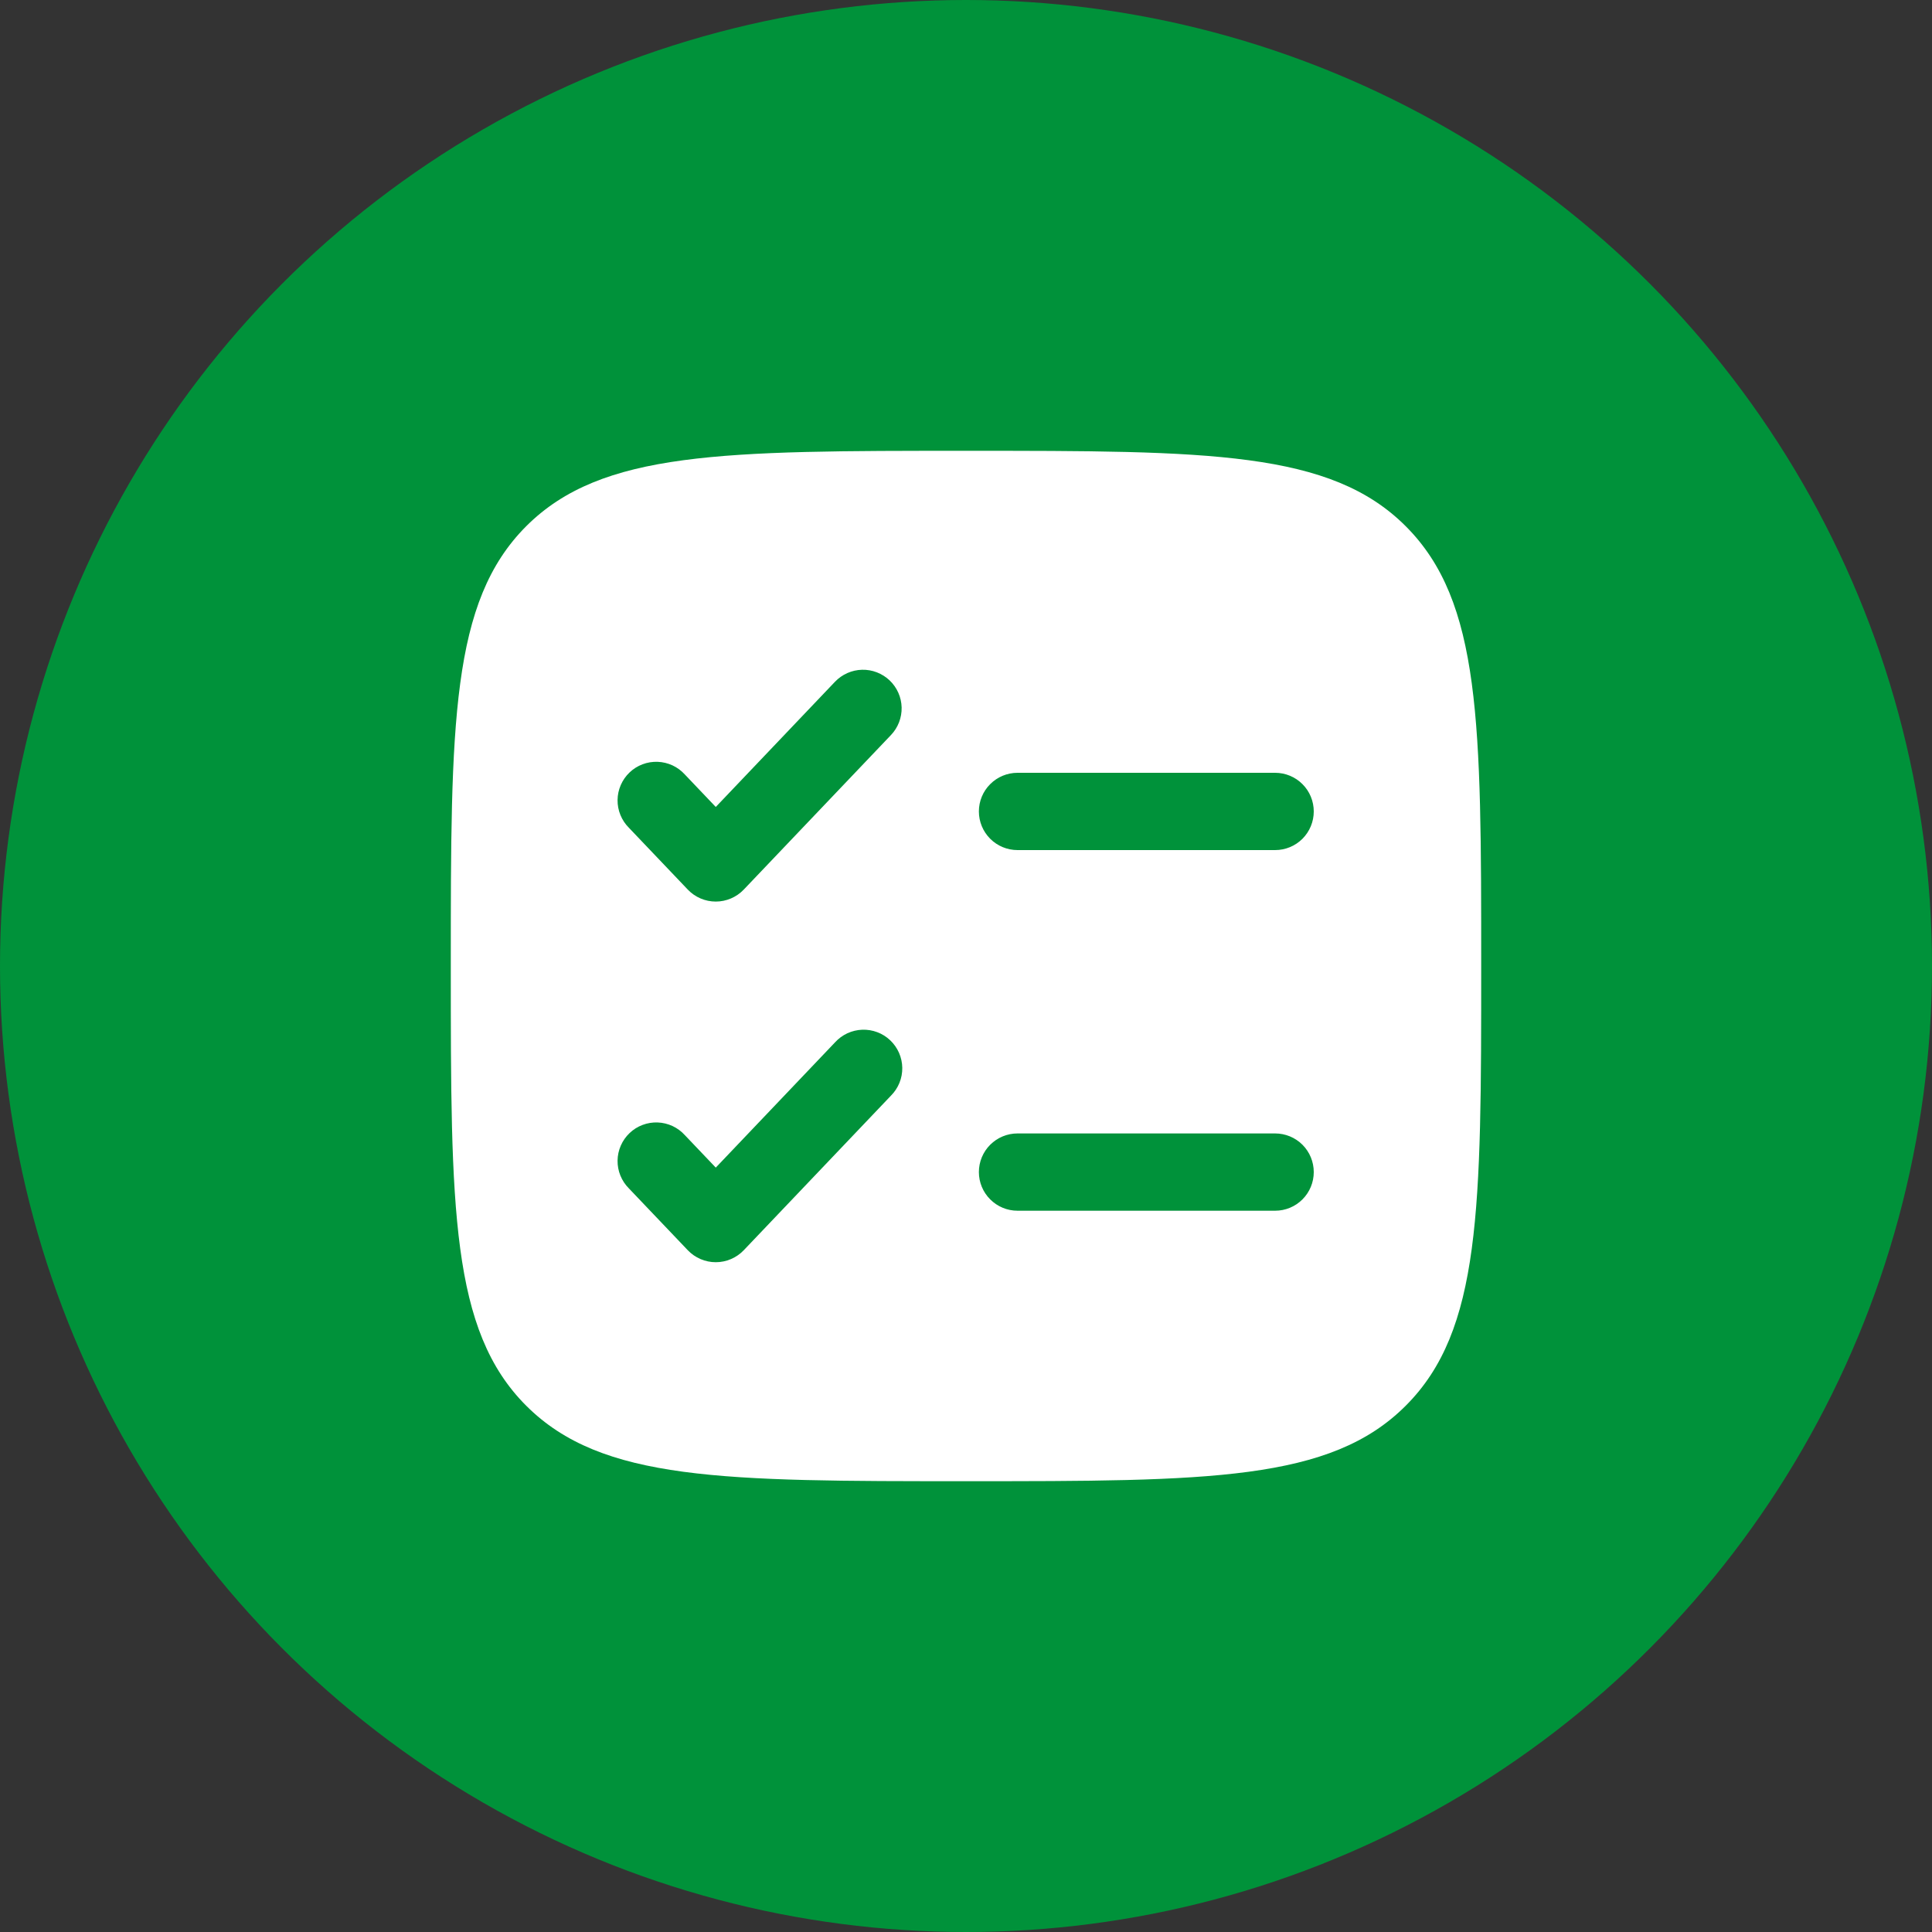
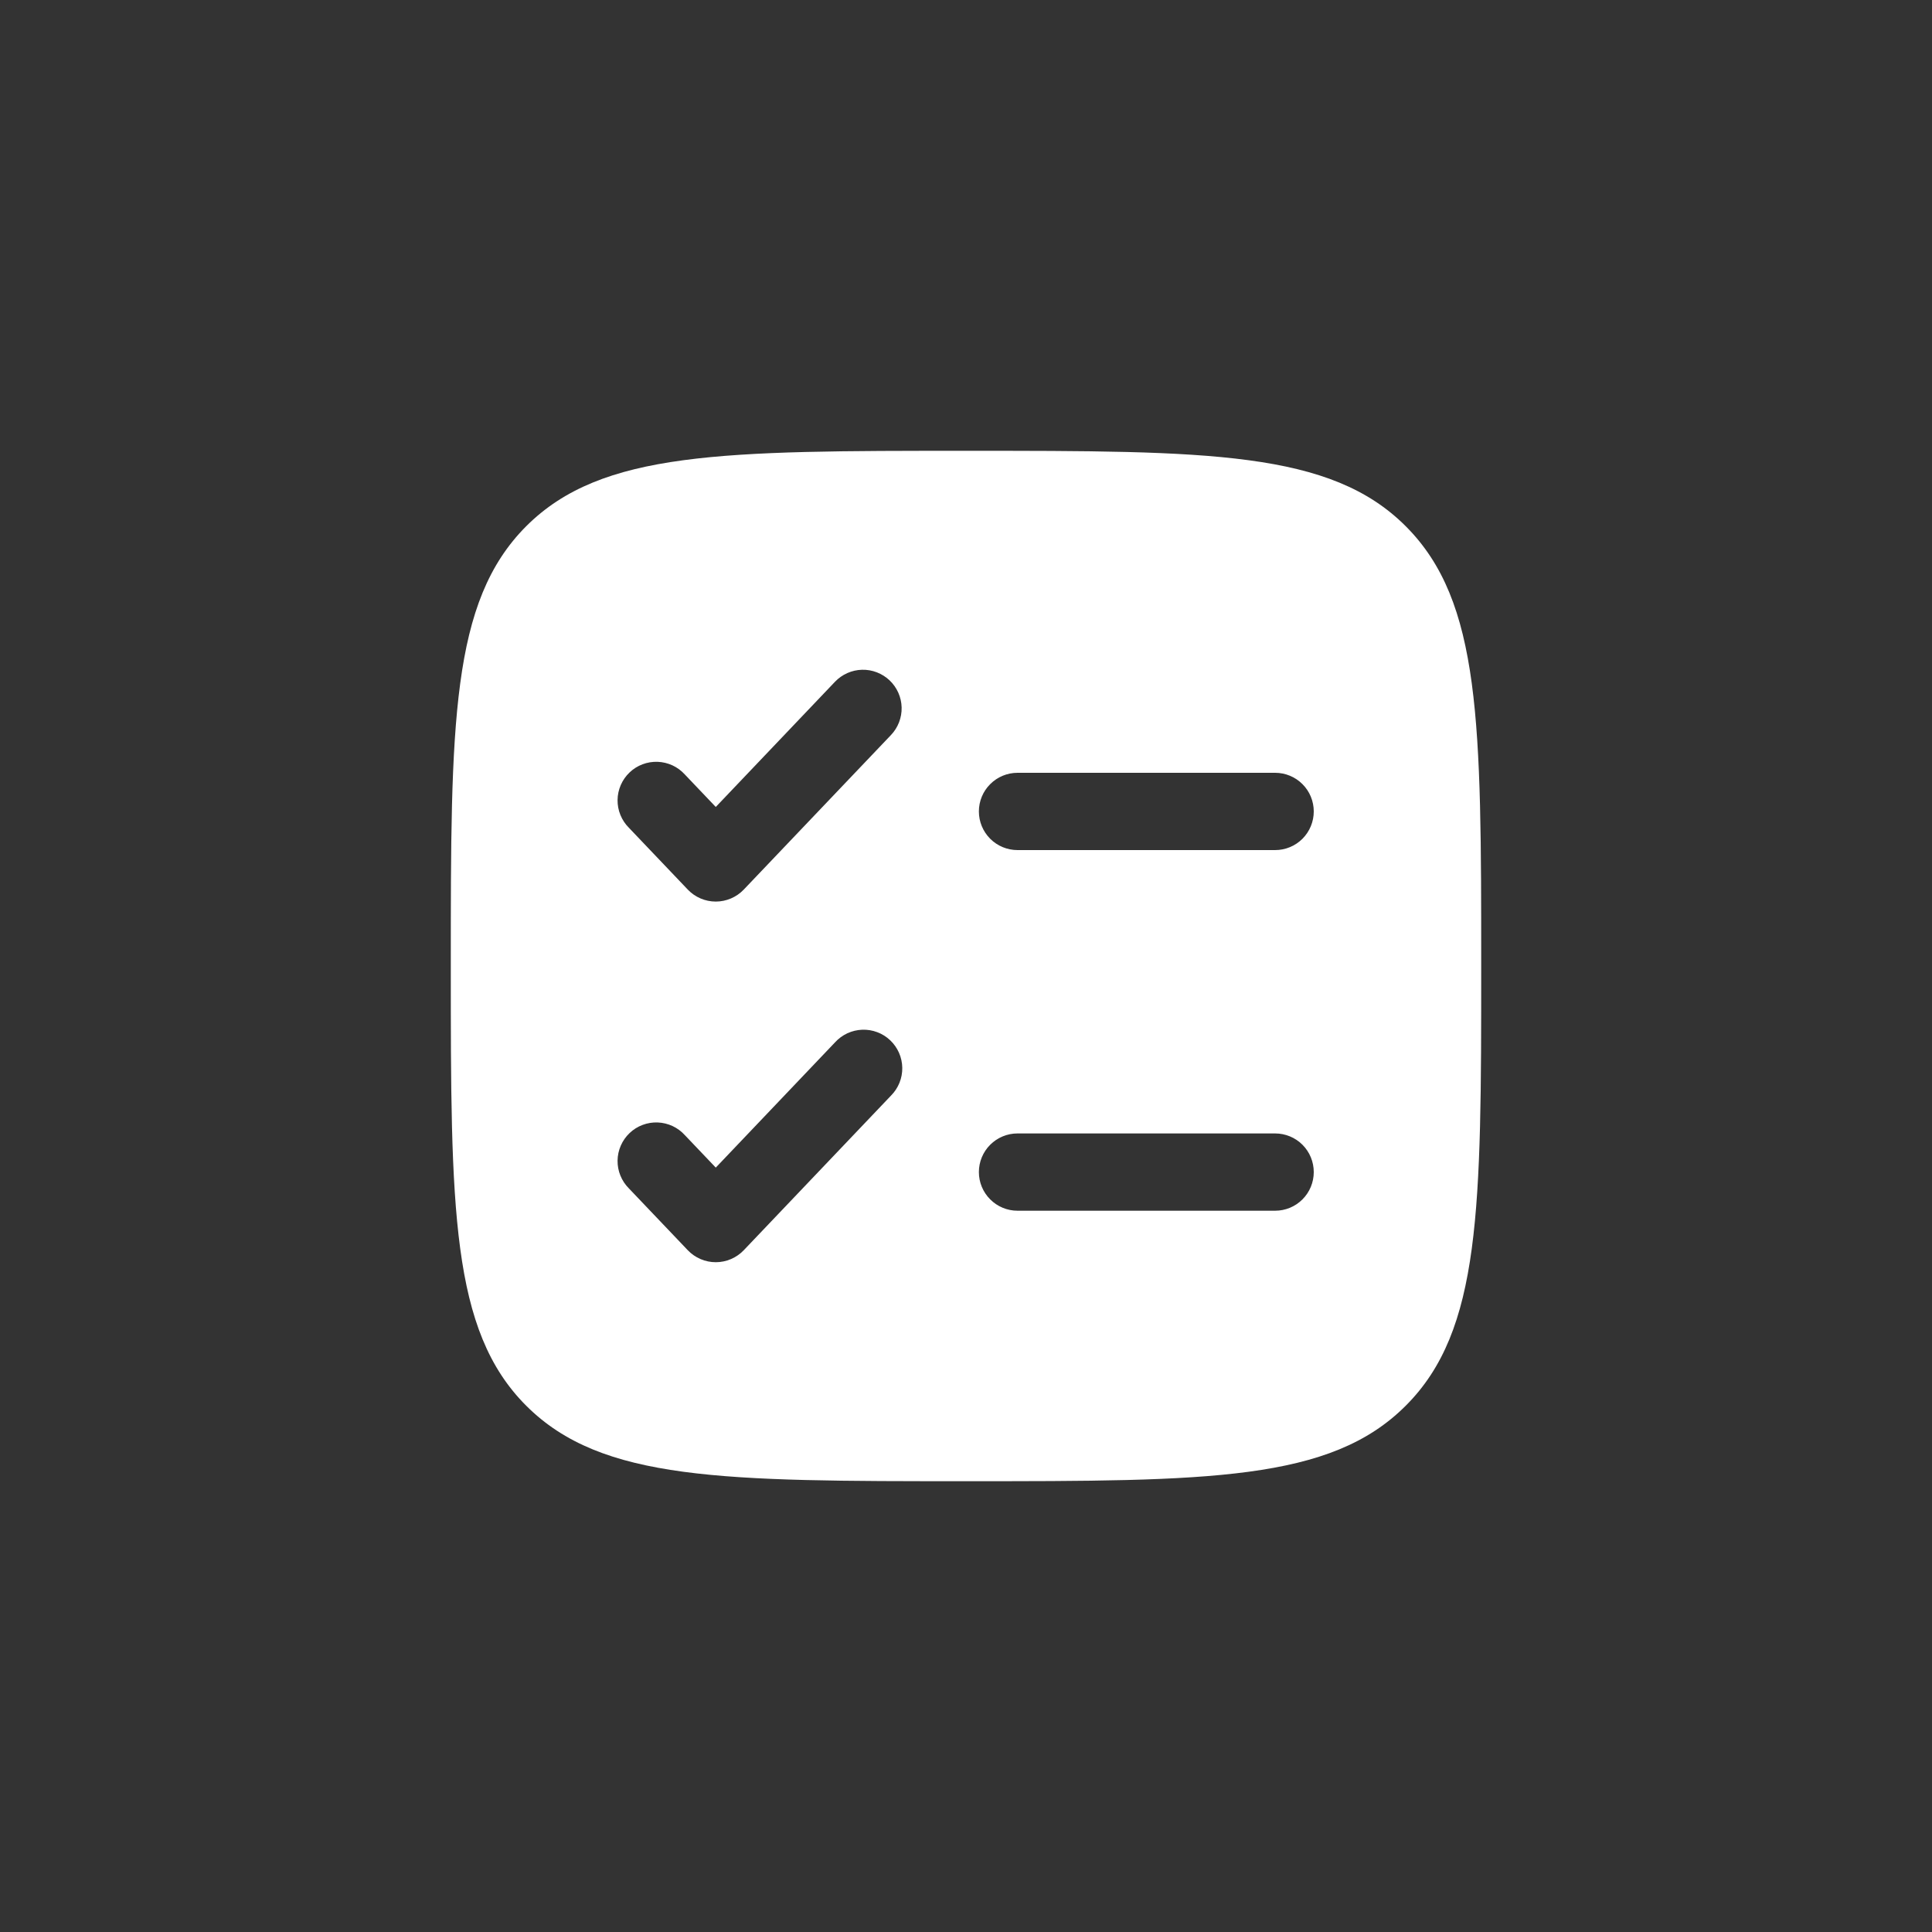
<svg xmlns="http://www.w3.org/2000/svg" width="60" height="60" viewBox="0 0 60 60" fill="none">
  <rect x="0" y="0" width="60" height="60" fill="#333333" stroke="none" />
-   <circle cx="30" cy="30" r="30" fill="#00923A" />
  <path fill-rule="evenodd" clip-rule="evenodd" d="M16.342 16.342C14 18.688 14 22.458 14 30C14 37.542 14 41.314 16.342 43.656C18.688 46 22.458 46 30 46C37.542 46 41.314 46 43.656 43.656C46 41.315 46 37.542 46 30C46 22.458 46 18.686 43.656 16.342C41.315 14 37.542 14 30 14C22.458 14 18.686 14 16.342 16.342ZM27.67 22.827C27.779 22.713 27.864 22.578 27.921 22.431C27.977 22.284 28.005 22.128 28.001 21.97C27.997 21.812 27.962 21.657 27.898 21.513C27.834 21.369 27.742 21.239 27.628 21.13C27.514 21.022 27.379 20.937 27.232 20.88C27.085 20.823 26.928 20.796 26.771 20.8C26.613 20.804 26.458 20.839 26.314 20.903C26.17 20.967 26.04 21.059 25.931 21.173L22.229 25.061L21.269 24.053C21.161 23.934 21.031 23.838 20.886 23.77C20.741 23.703 20.584 23.665 20.424 23.659C20.264 23.653 20.104 23.679 19.954 23.736C19.804 23.792 19.668 23.878 19.552 23.989C19.436 24.099 19.343 24.232 19.279 24.379C19.215 24.526 19.181 24.684 19.179 24.844C19.177 25.004 19.207 25.163 19.268 25.311C19.328 25.459 19.418 25.594 19.531 25.707L21.36 27.627C21.472 27.745 21.607 27.838 21.756 27.902C21.905 27.966 22.066 27.999 22.229 27.999C22.391 27.999 22.552 27.966 22.701 27.902C22.851 27.838 22.985 27.745 23.098 27.627L27.67 22.827ZM31.6 24C31.282 24 30.977 24.126 30.752 24.352C30.526 24.576 30.4 24.882 30.4 25.2C30.4 25.518 30.526 25.823 30.752 26.049C30.977 26.274 31.282 26.4 31.6 26.4H39.6C39.918 26.4 40.224 26.274 40.449 26.049C40.674 25.823 40.8 25.518 40.8 25.2C40.8 24.882 40.674 24.576 40.449 24.352C40.224 24.126 39.918 24 39.6 24H31.6ZM27.669 34.027C27.782 33.914 27.872 33.779 27.932 33.631C27.993 33.483 28.023 33.324 28.021 33.164C28.019 33.004 27.985 32.846 27.921 32.699C27.857 32.552 27.764 32.419 27.648 32.309C27.532 32.198 27.396 32.112 27.246 32.056C27.096 31.999 26.936 31.973 26.776 31.979C26.616 31.985 26.459 32.023 26.314 32.09C26.169 32.158 26.039 32.254 25.931 32.373L22.229 36.261L21.269 35.253C21.161 35.134 21.031 35.038 20.886 34.97C20.741 34.903 20.584 34.865 20.424 34.859C20.264 34.853 20.104 34.879 19.954 34.936C19.804 34.992 19.668 35.078 19.552 35.189C19.436 35.299 19.343 35.432 19.279 35.579C19.215 35.725 19.181 35.884 19.179 36.044C19.177 36.204 19.207 36.363 19.268 36.511C19.328 36.659 19.418 36.794 19.531 36.907L21.36 38.827C21.472 38.945 21.607 39.038 21.756 39.102C21.905 39.166 22.066 39.199 22.229 39.199C22.391 39.199 22.552 39.166 22.701 39.102C22.851 39.038 22.985 38.945 23.098 38.827L27.669 34.027ZM31.6 35.2C31.282 35.2 30.977 35.326 30.752 35.551C30.526 35.776 30.4 36.082 30.4 36.4C30.4 36.718 30.526 37.023 30.752 37.248C30.977 37.474 31.282 37.6 31.6 37.6H39.6C39.918 37.6 40.224 37.474 40.449 37.248C40.674 37.023 40.8 36.718 40.8 36.4C40.8 36.082 40.674 35.776 40.449 35.551C40.224 35.326 39.918 35.2 39.6 35.2H31.6Z" fill="white" />
</svg>